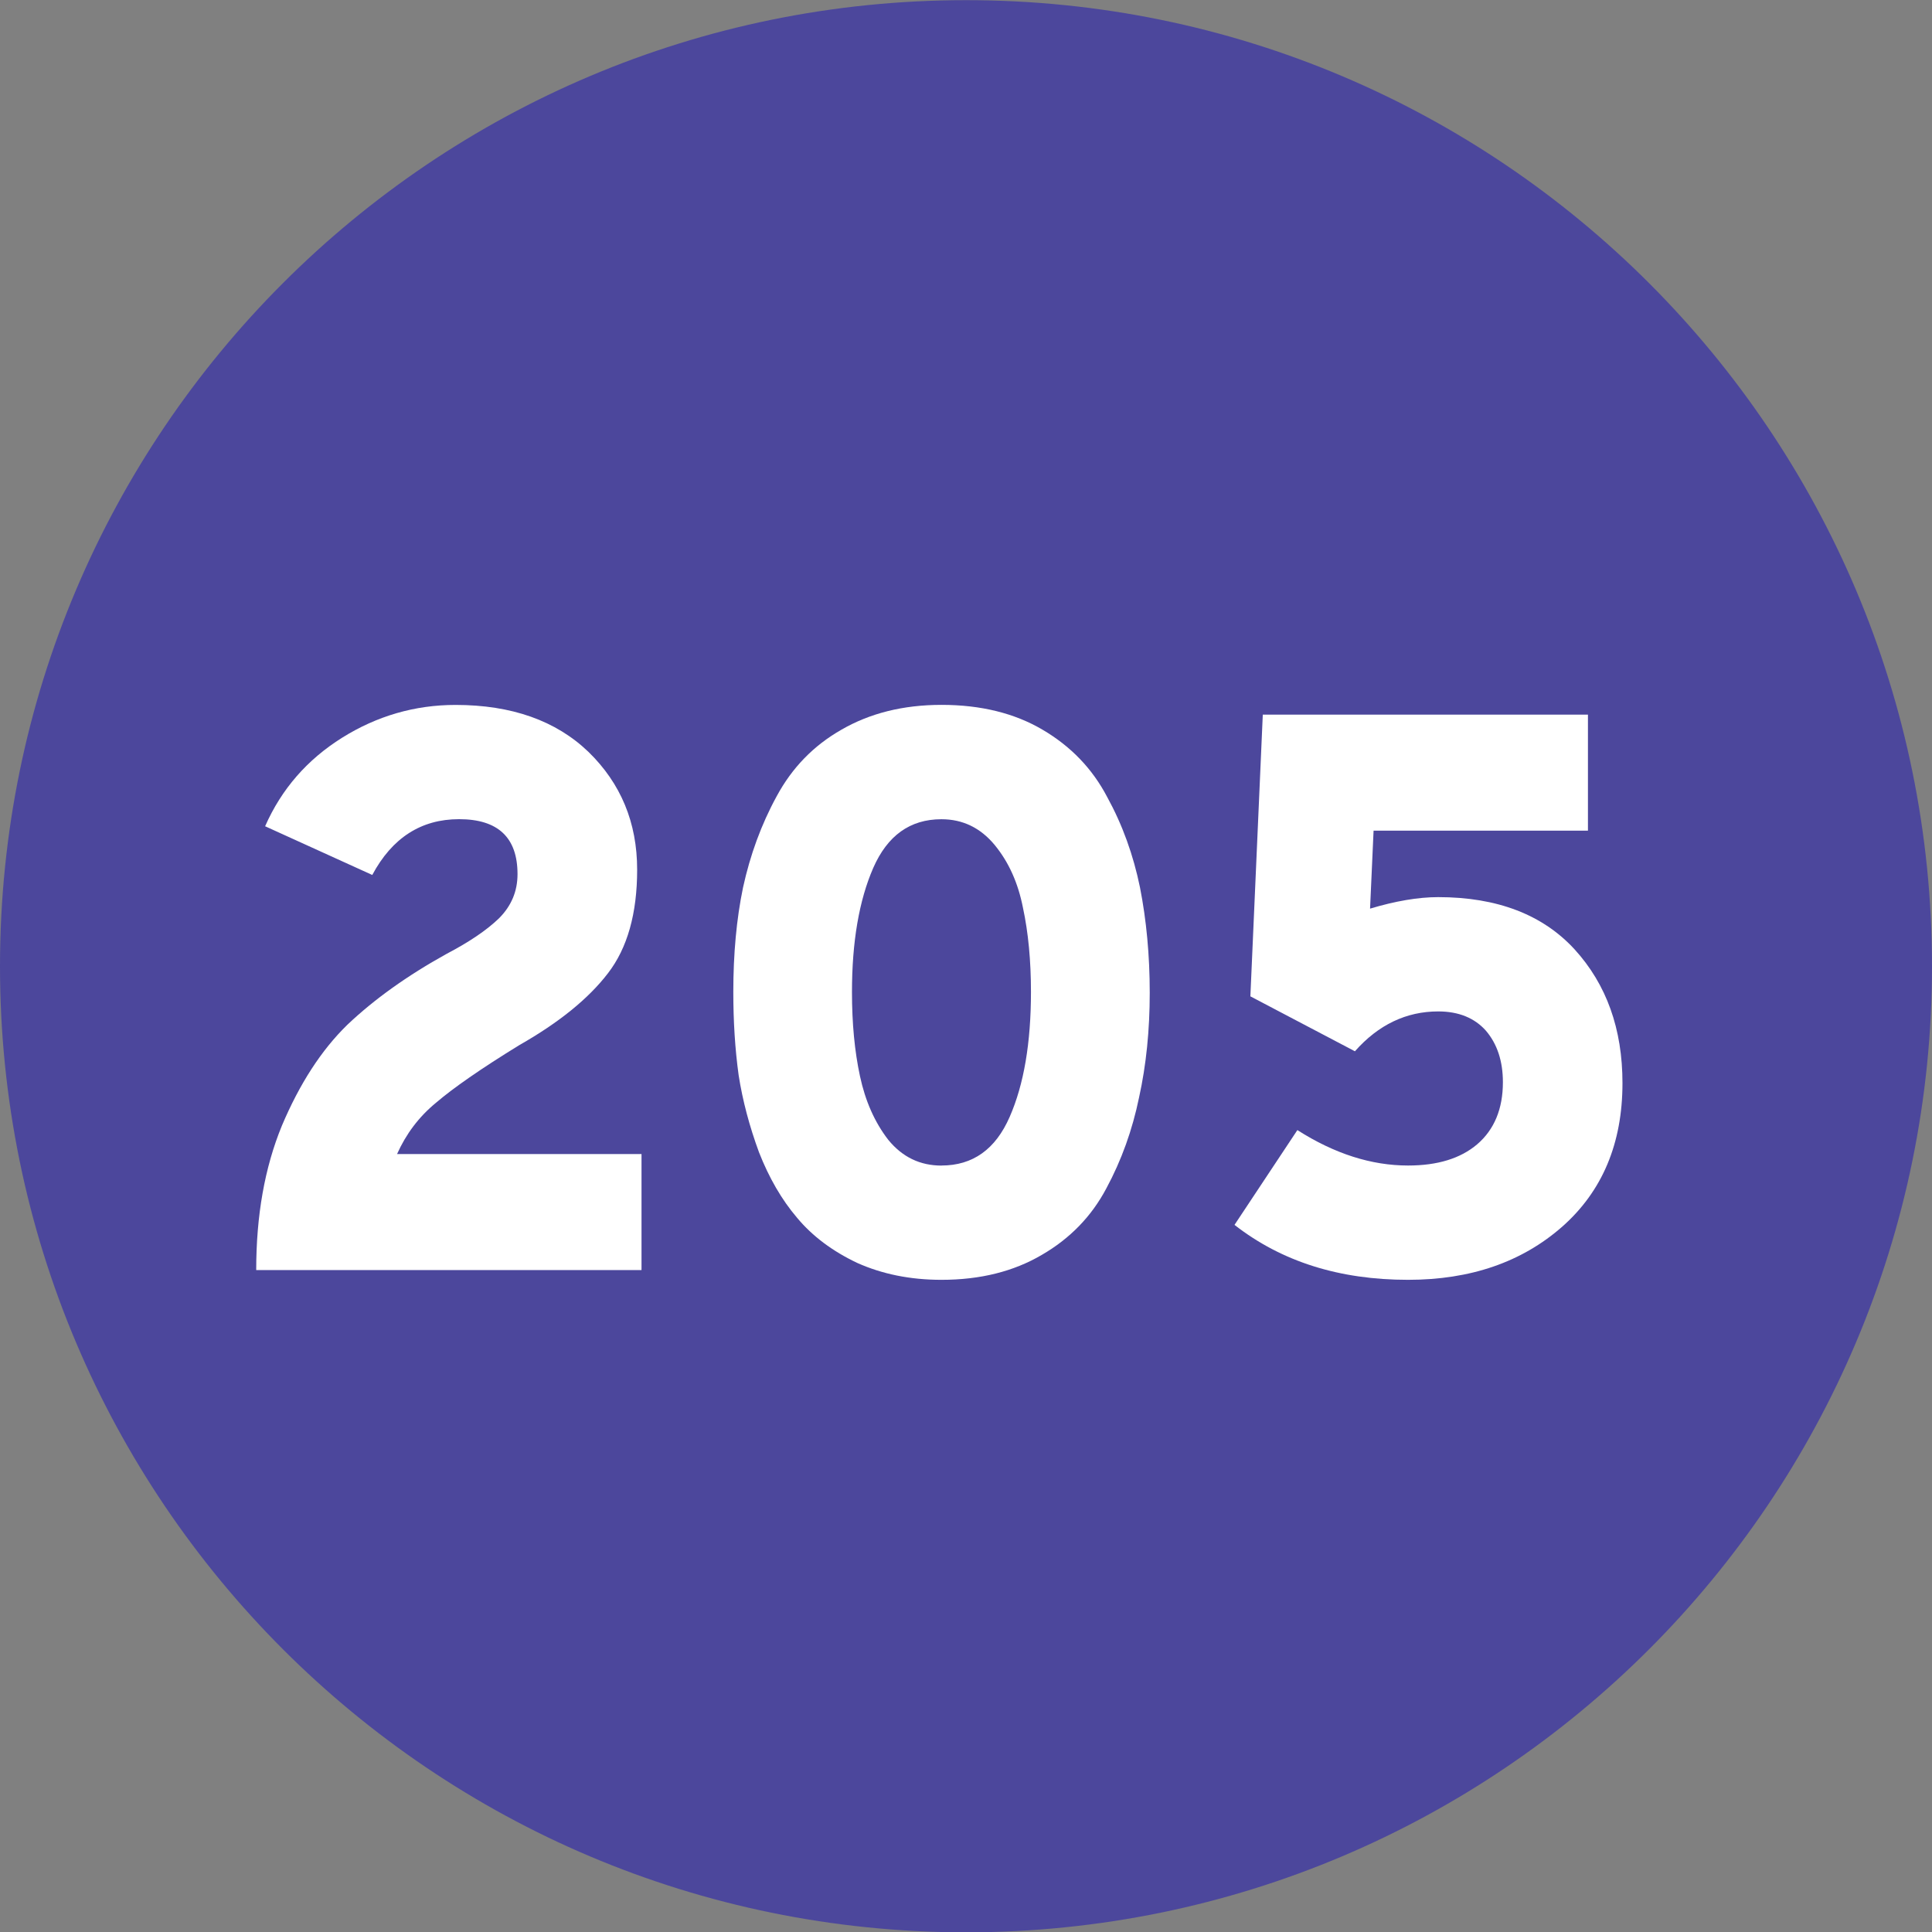
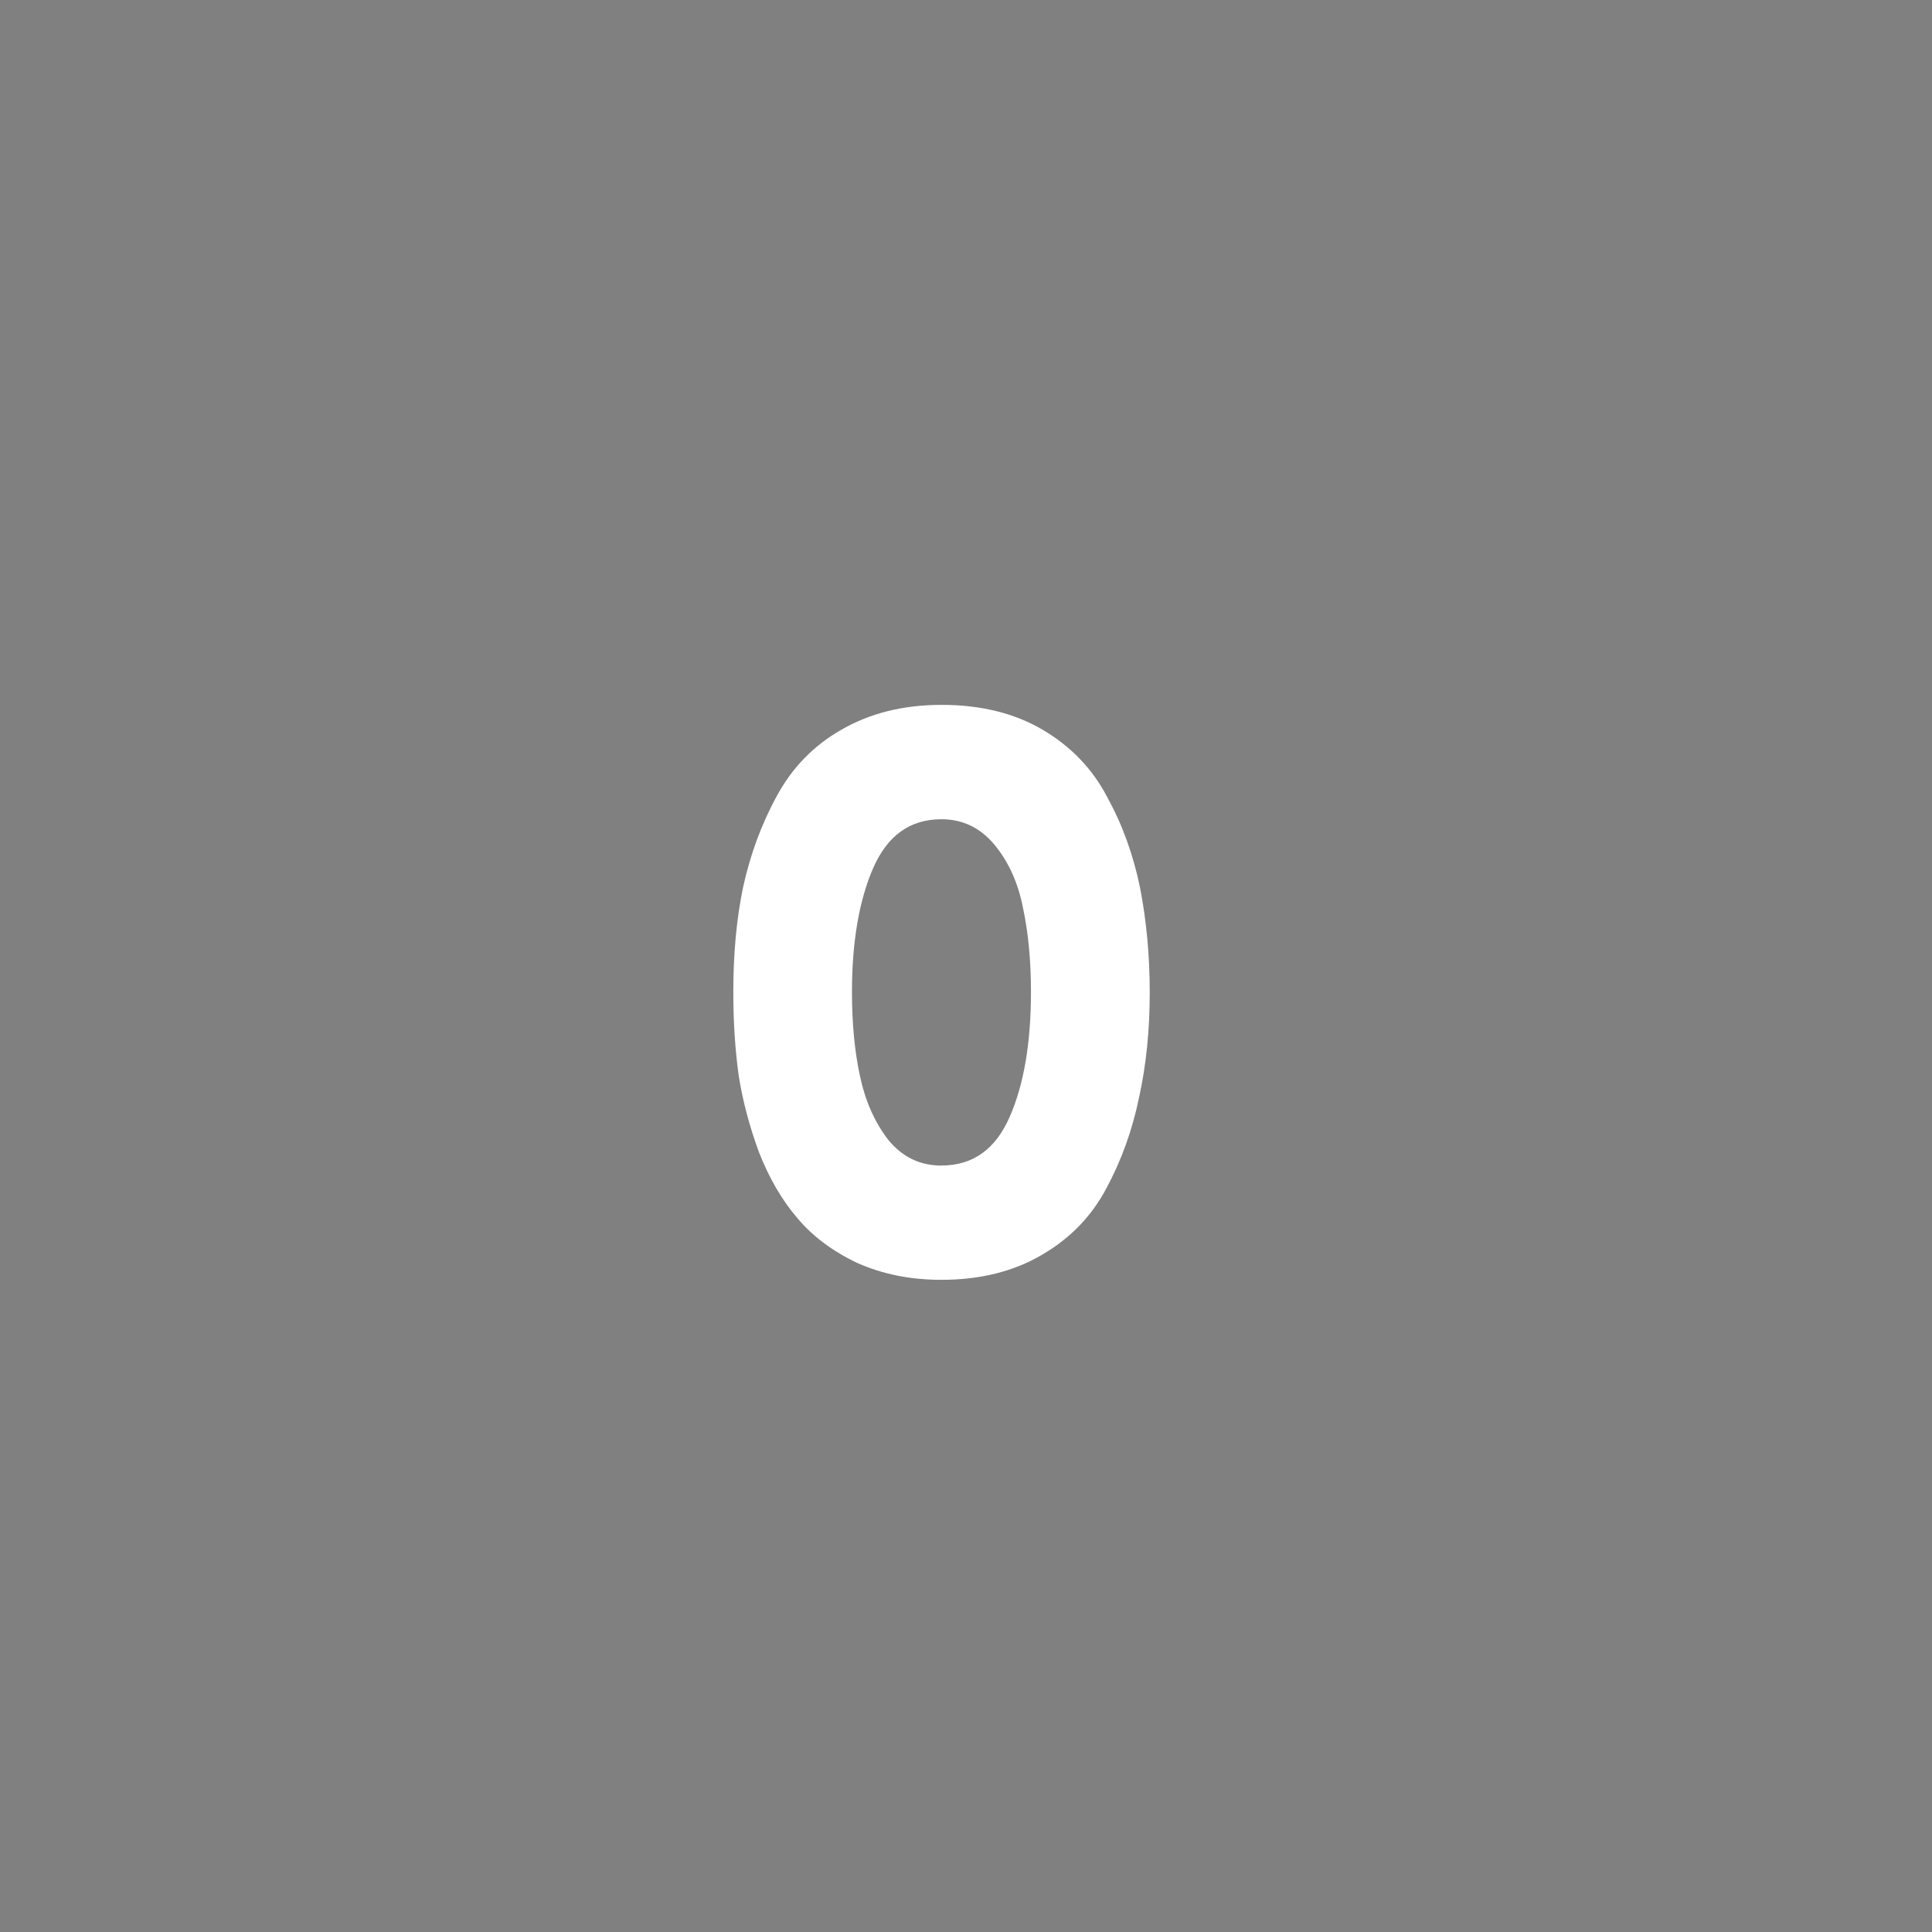
<svg xmlns="http://www.w3.org/2000/svg" width="12.029mm" height="12.03mm" viewBox="0 0 12.029 12.03" version="1.1" id="svg7632">
  <rect x="0" y="0" width="12.029" height="12.03" fill="#808080" stroke="none" />
  <defs id="defs7629" />
  <g id="layer1" transform="translate(-101.689,-146.972)">
-     <path style="clip-rule:nonzero;fill:#4c479c;fill-opacity:1;fill-rule:nonzero;stroke:none;stroke-width:0.353" d="m 107.704,159.003 c 3.321,0 6.014,-2.694 6.014,-6.015 0,-3.322 -2.693,-6.015 -6.014,-6.015 -3.322,0 -6.015,2.693 -6.015,6.015 0,3.321 2.693,6.015 6.015,6.015" id="path7267" />
    <g style="clip-rule:nonzero;fill:#ffffff;fill-opacity:1" id="g7275" transform="matrix(0.353,0,0,0.353,71.929,91.686)">
      <g id="use7269" transform="translate(87.966,179.019)">
-         <path style="stroke:none" d="m 0.859,0 c 0,-0.957 0.148,-1.805 0.453,-2.547 0.312,-0.738 0.695,-1.332 1.156,-1.781 0.469,-0.445 1.051,-0.863 1.75,-1.25 0.395,-0.207 0.703,-0.414 0.922,-0.625 0.219,-0.219 0.328,-0.477 0.328,-0.781 0,-0.645 -0.344,-0.969 -1.031,-0.969 -0.668,0 -1.18,0.328 -1.531,0.984 L 1.016,-7.828 c 0.289,-0.656 0.742,-1.176 1.359,-1.562 0.613,-0.383 1.281,-0.578 2,-0.578 0.988,0 1.77,0.277 2.344,0.828 0.57,0.555 0.859,1.246 0.859,2.078 0,0.773 -0.172,1.383 -0.516,1.828 -0.344,0.449 -0.867,0.871 -1.562,1.266 -0.68,0.418 -1.168,0.758 -1.469,1.016 -0.305,0.25 -0.531,0.555 -0.688,0.906 h 4.312 V 0 Z m 0,0" id="path7599" />
-       </g>
+         </g>
      <g id="use7271" transform="translate(96.24,179.019)">
-         <path style="stroke:none" d="M 4.672,0.172 C 4.117,0.172 3.625,0.07 3.188,-0.125 2.75,-0.332 2.395,-0.598 2.125,-0.922 1.852,-1.242 1.629,-1.629 1.453,-2.078 1.285,-2.535 1.164,-2.988 1.094,-3.438 1.031,-3.895 1,-4.383 1,-4.906 1,-5.57 1.055,-6.188 1.172,-6.75 c 0.125,-0.57 0.32,-1.109 0.594,-1.609 0.27,-0.5 0.648,-0.891 1.141,-1.172 0.5,-0.289 1.086,-0.438 1.766,-0.438 0.695,0 1.289,0.148 1.781,0.438 0.5,0.293 0.879,0.688 1.141,1.188 0.27,0.492 0.461,1.023 0.578,1.594 0.113,0.574 0.172,1.195 0.172,1.859 0,0.656 -0.062,1.273 -0.188,1.844 C 8.039,-2.473 7.848,-1.938 7.578,-1.438 7.316,-0.945 6.938,-0.555 6.438,-0.266 5.945,0.023 5.359,0.172 4.672,0.172 Z m 0,-2.016 c 0.551,0 0.953,-0.285 1.203,-0.859 0.25,-0.57 0.375,-1.305 0.375,-2.203 0,-0.551 -0.047,-1.047 -0.141,-1.484 -0.086,-0.438 -0.25,-0.805 -0.5,-1.109 -0.25,-0.301 -0.562,-0.453 -0.938,-0.453 -0.555,0 -0.953,0.289 -1.203,0.859 -0.25,0.574 -0.375,1.305 -0.375,2.188 0,0.555 0.047,1.047 0.141,1.484 0.094,0.438 0.258,0.812 0.5,1.125 0.25,0.305 0.562,0.453 0.938,0.453 z m 0,0" id="path7603" />
+         <path style="stroke:none" d="M 4.672,0.172 C 4.117,0.172 3.625,0.07 3.188,-0.125 2.75,-0.332 2.395,-0.598 2.125,-0.922 1.852,-1.242 1.629,-1.629 1.453,-2.078 1.285,-2.535 1.164,-2.988 1.094,-3.438 1.031,-3.895 1,-4.383 1,-4.906 1,-5.57 1.055,-6.188 1.172,-6.75 c 0.125,-0.57 0.32,-1.109 0.594,-1.609 0.27,-0.5 0.648,-0.891 1.141,-1.172 0.5,-0.289 1.086,-0.438 1.766,-0.438 0.695,0 1.289,0.148 1.781,0.438 0.5,0.293 0.879,0.688 1.141,1.188 0.27,0.492 0.461,1.023 0.578,1.594 0.113,0.574 0.172,1.195 0.172,1.859 0,0.656 -0.062,1.273 -0.188,1.844 C 8.039,-2.473 7.848,-1.938 7.578,-1.438 7.316,-0.945 6.938,-0.555 6.438,-0.266 5.945,0.023 5.359,0.172 4.672,0.172 m 0,-2.016 c 0.551,0 0.953,-0.285 1.203,-0.859 0.25,-0.57 0.375,-1.305 0.375,-2.203 0,-0.551 -0.047,-1.047 -0.141,-1.484 -0.086,-0.438 -0.25,-0.805 -0.5,-1.109 -0.25,-0.301 -0.562,-0.453 -0.938,-0.453 -0.555,0 -0.953,0.289 -1.203,0.859 -0.25,0.574 -0.375,1.305 -0.375,2.188 0,0.555 0.047,1.047 0.141,1.484 0.094,0.438 0.258,0.812 0.5,1.125 0.25,0.305 0.562,0.453 0.938,0.453 z m 0,0" id="path7603" />
      </g>
      <g id="use7273" transform="translate(105.298,179.019)">
-         <path style="stroke:none" d="m 3.844,0.172 c -1.211,0 -2.23,-0.32 -3.062,-0.969 L 1.891,-2.469 c 0.656,0.418 1.305,0.625 1.953,0.625 0.52,0 0.926,-0.125 1.219,-0.375 0.301,-0.258 0.453,-0.625 0.453,-1.094 0,-0.375 -0.102,-0.676 -0.297,-0.906 C 5.02,-4.445 4.738,-4.562 4.375,-4.562 c -0.562,0 -1.055,0.234 -1.469,0.703 L 1.062,-4.828 1.281,-9.797 H 7.016 V -7.75 h -3.781 l -0.062,1.375 C 3.617,-6.508 4.02,-6.578 4.375,-6.578 c 1.039,0 1.844,0.309 2.406,0.922 0.562,0.617 0.844,1.402 0.844,2.359 0,1.062 -0.355,1.906 -1.062,2.531 -0.711,0.625 -1.617,0.938 -2.719,0.938 z m 0,0" id="path7607" />
-       </g>
+         </g>
    </g>
  </g>
</svg>